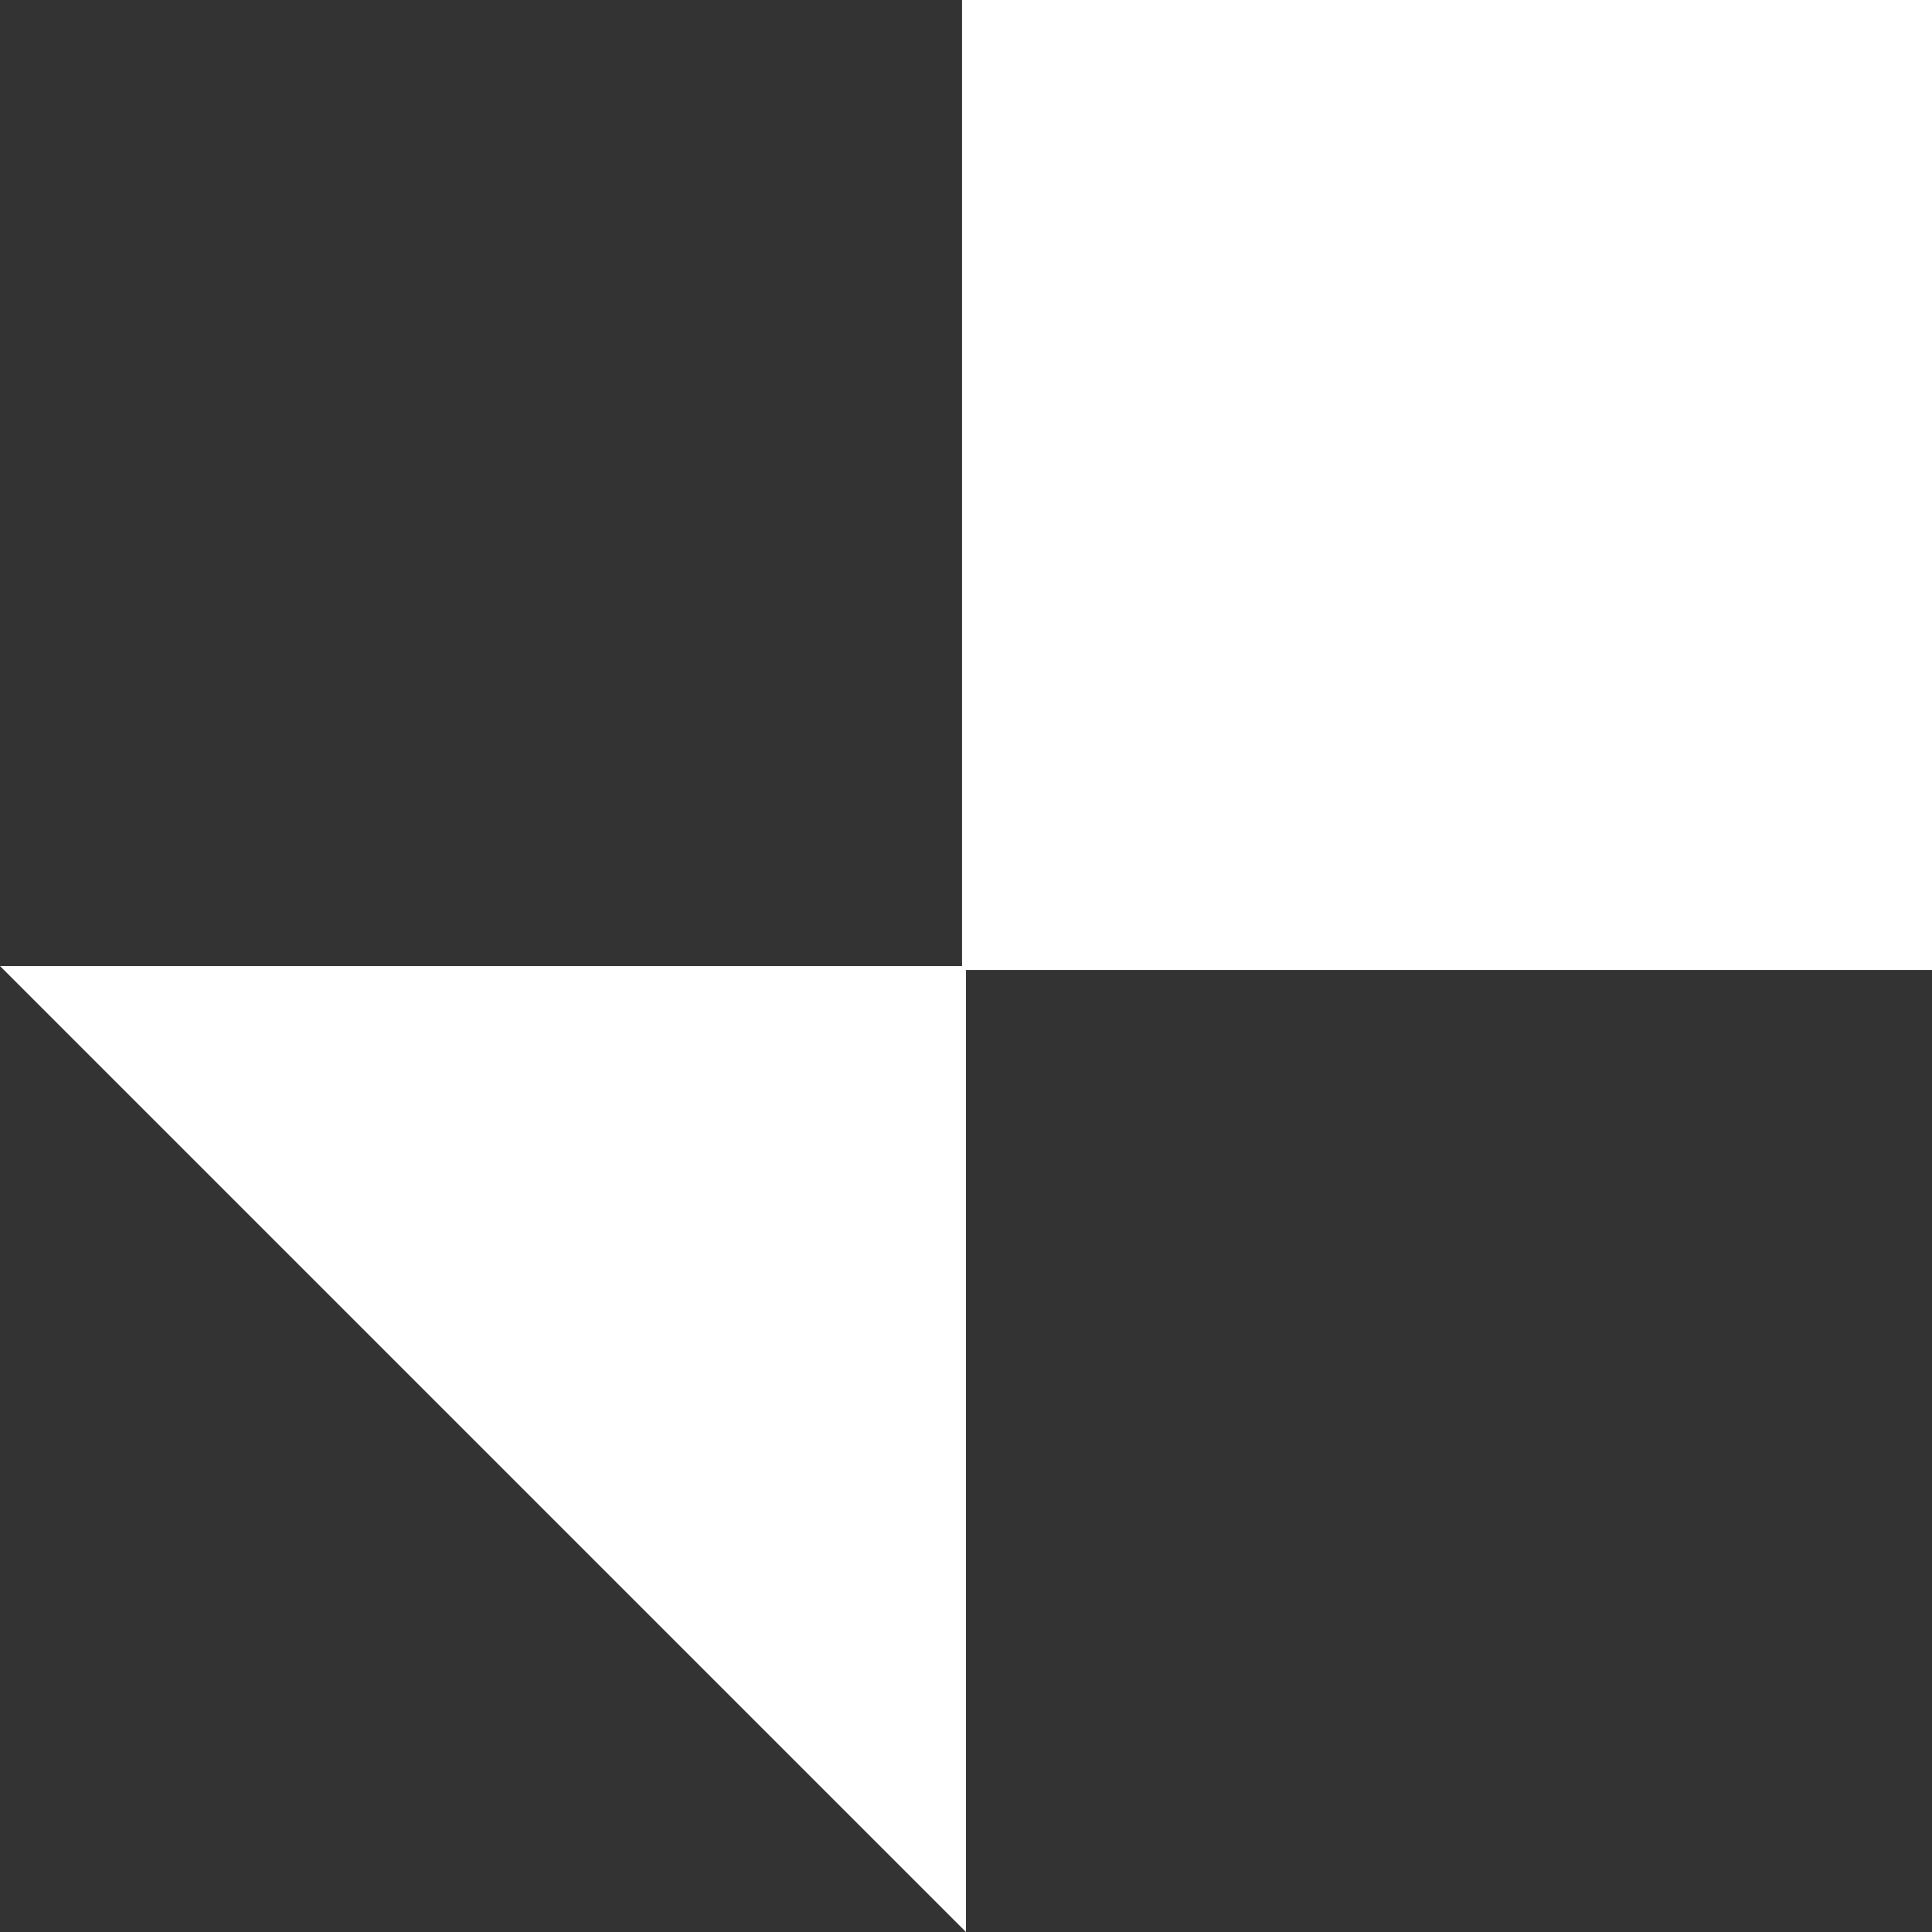
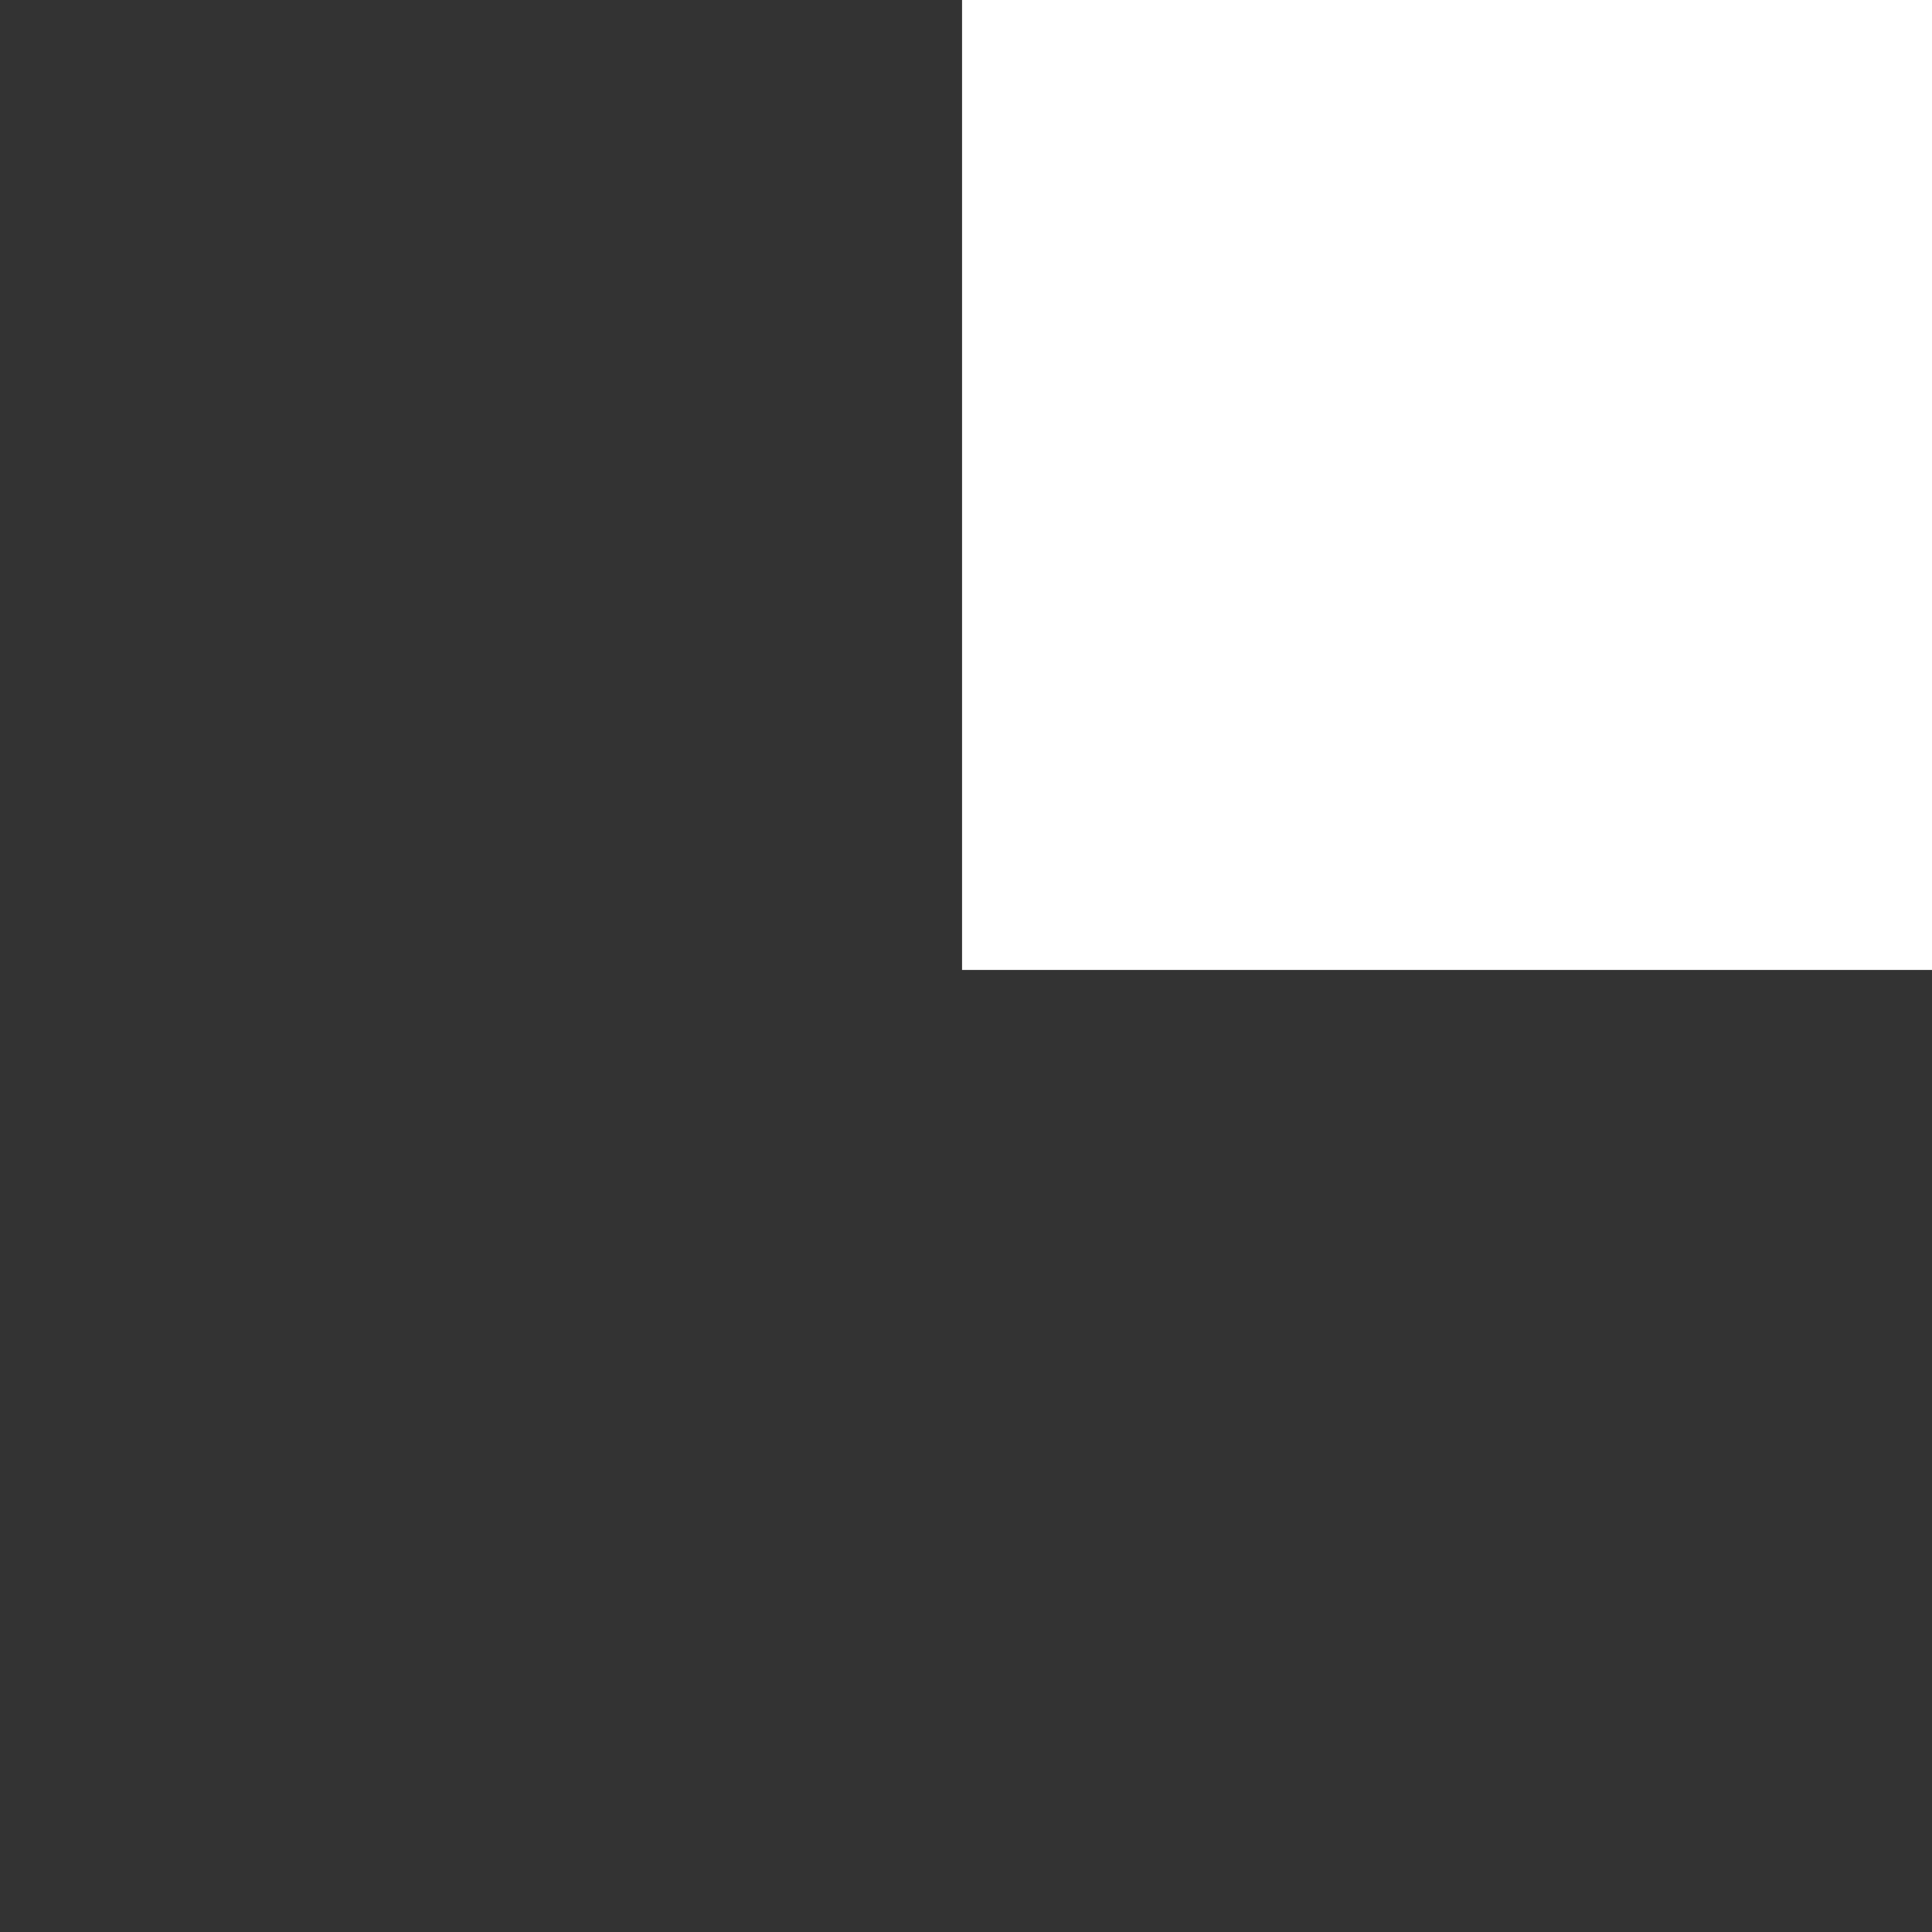
<svg xmlns="http://www.w3.org/2000/svg" width="173.525" height="173.529" viewBox="0 0 173.525 173.529">
  <rect x="0" y="0" width="173.525" height="173.529" fill="#333333" stroke="none" />
  <g id="Group_1840" data-name="Group 1840" transform="translate(-105 -4413.473)">
-     <path id="Path_2855" data-name="Path 2855" d="M0,0V86.763L86.763,0Z" transform="translate(191.763 4500.238) rotate(90)" fill="#fff" />
    <rect id="Rectangle_4606" data-name="Rectangle 4606" width="87.117" height="87.117" transform="translate(278.525 4413.473) rotate(90)" fill="#fff" />
  </g>
</svg>